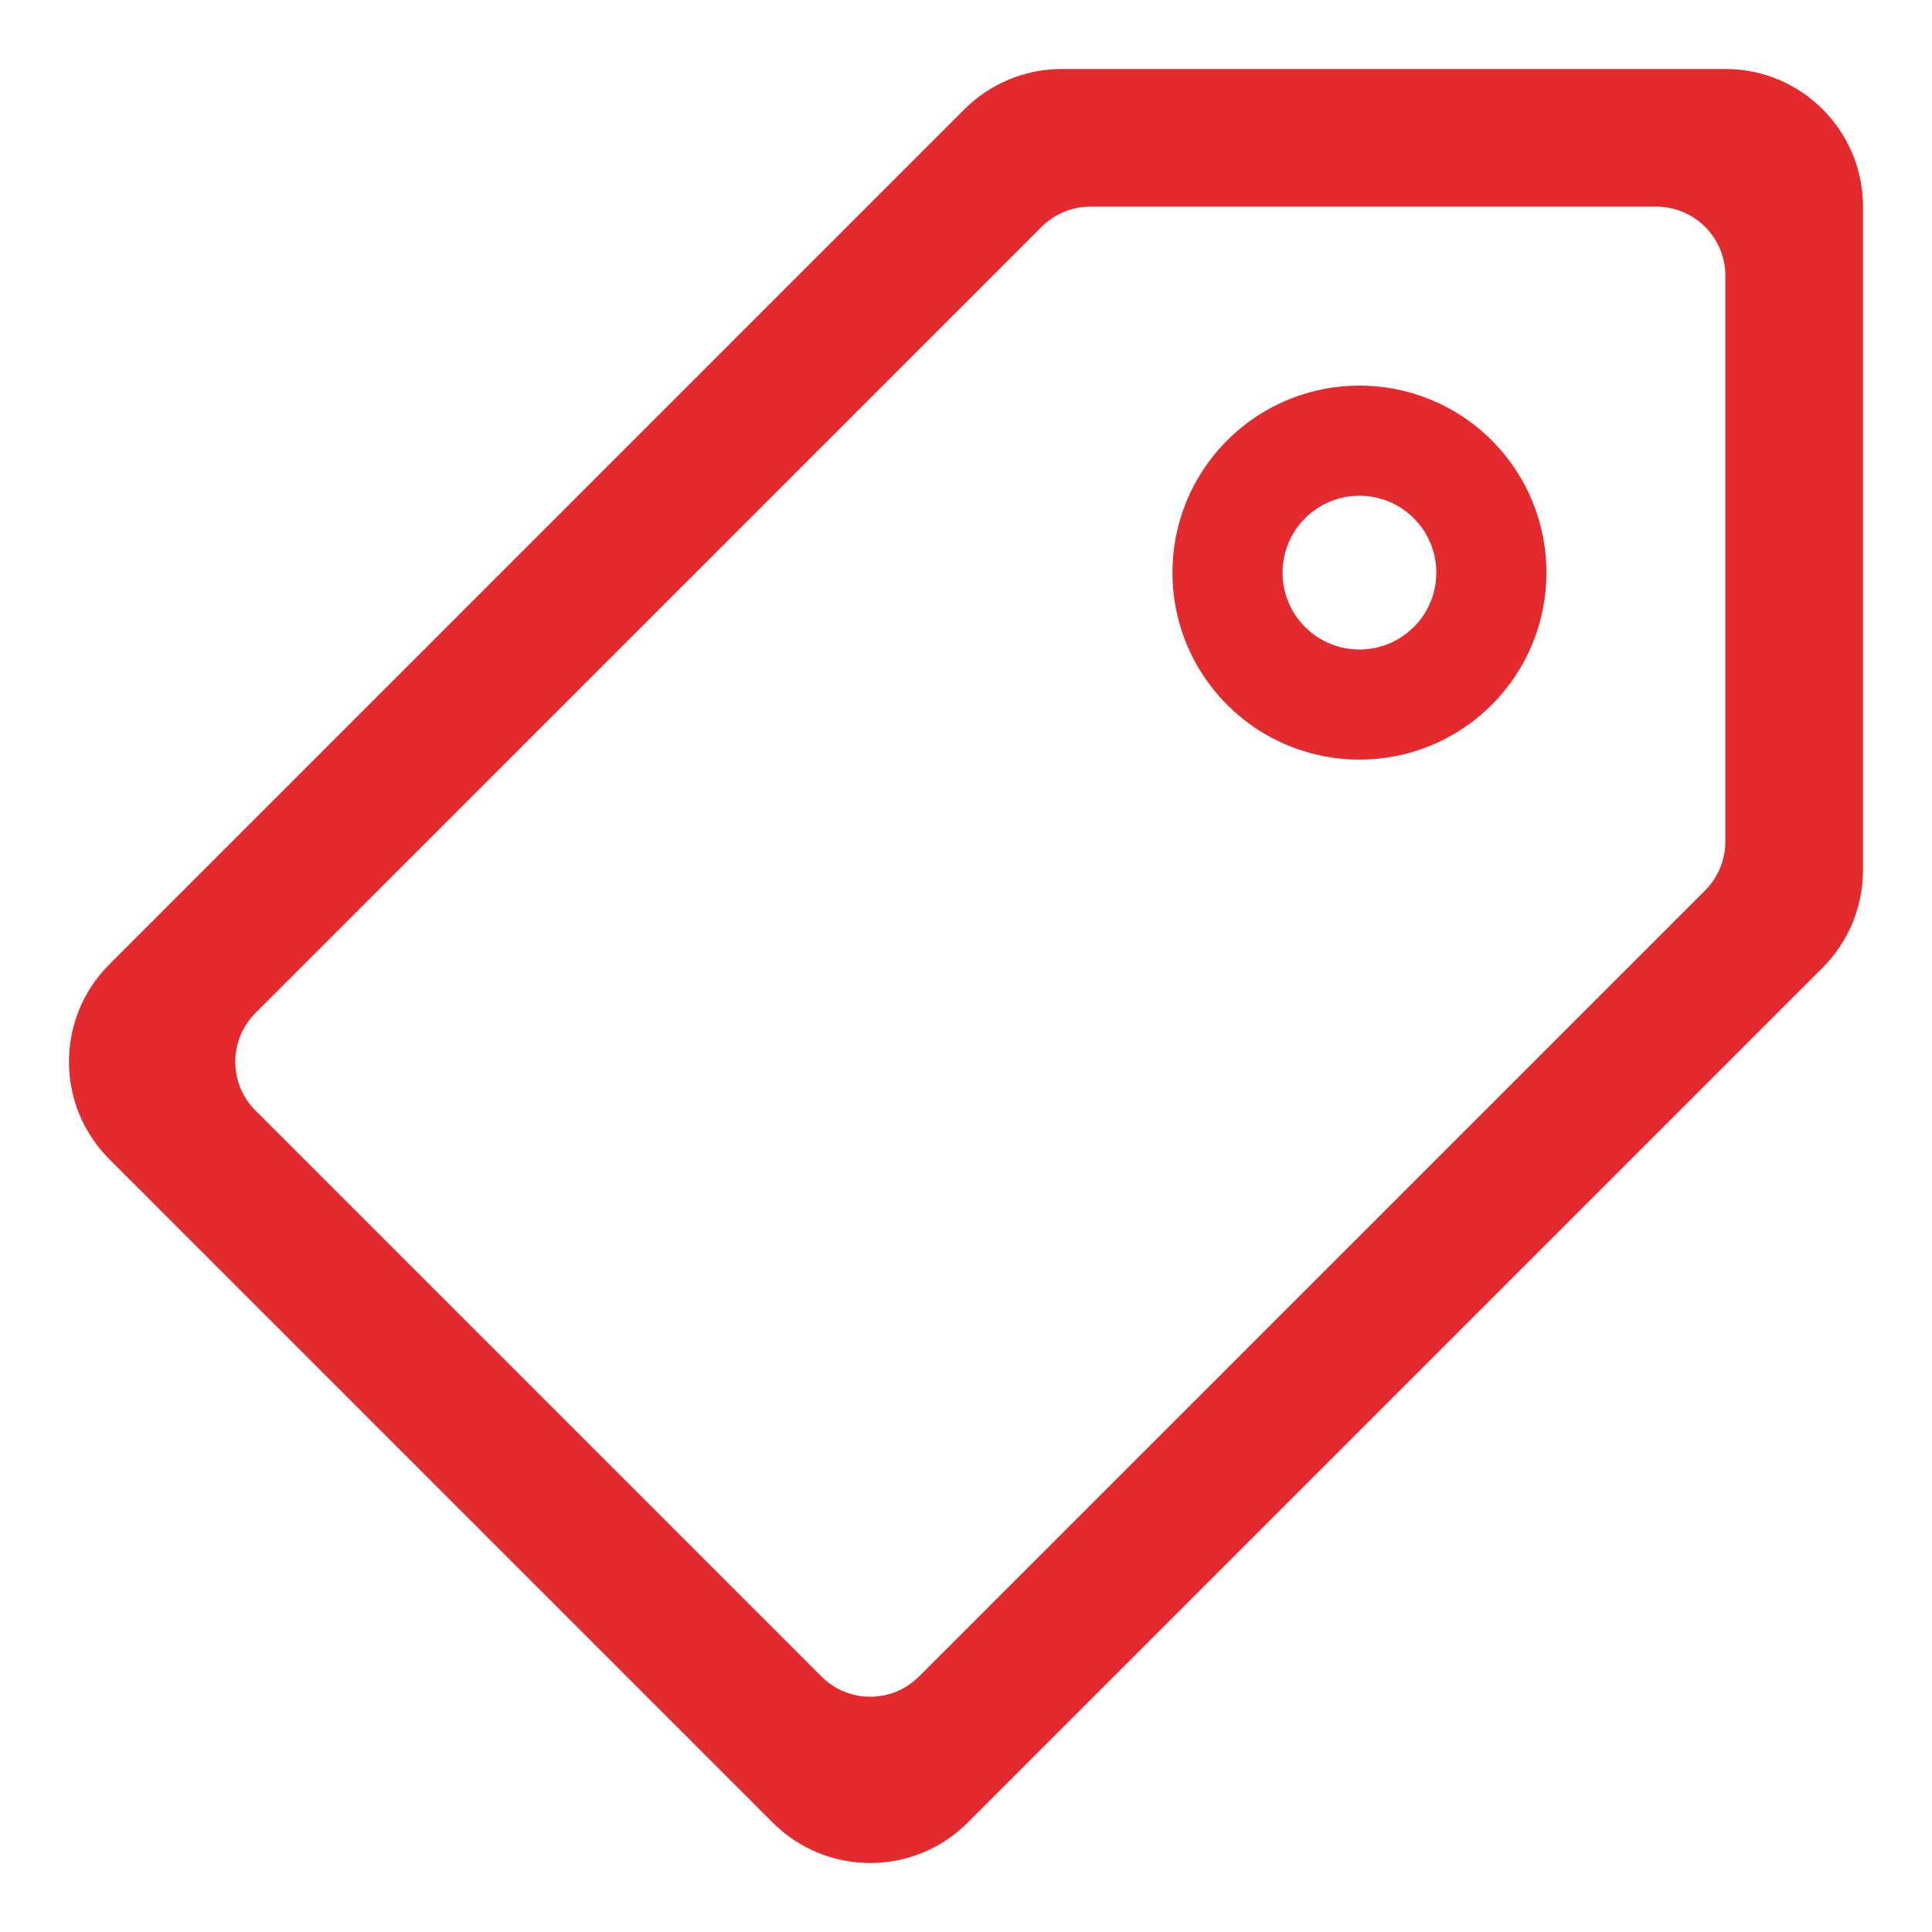
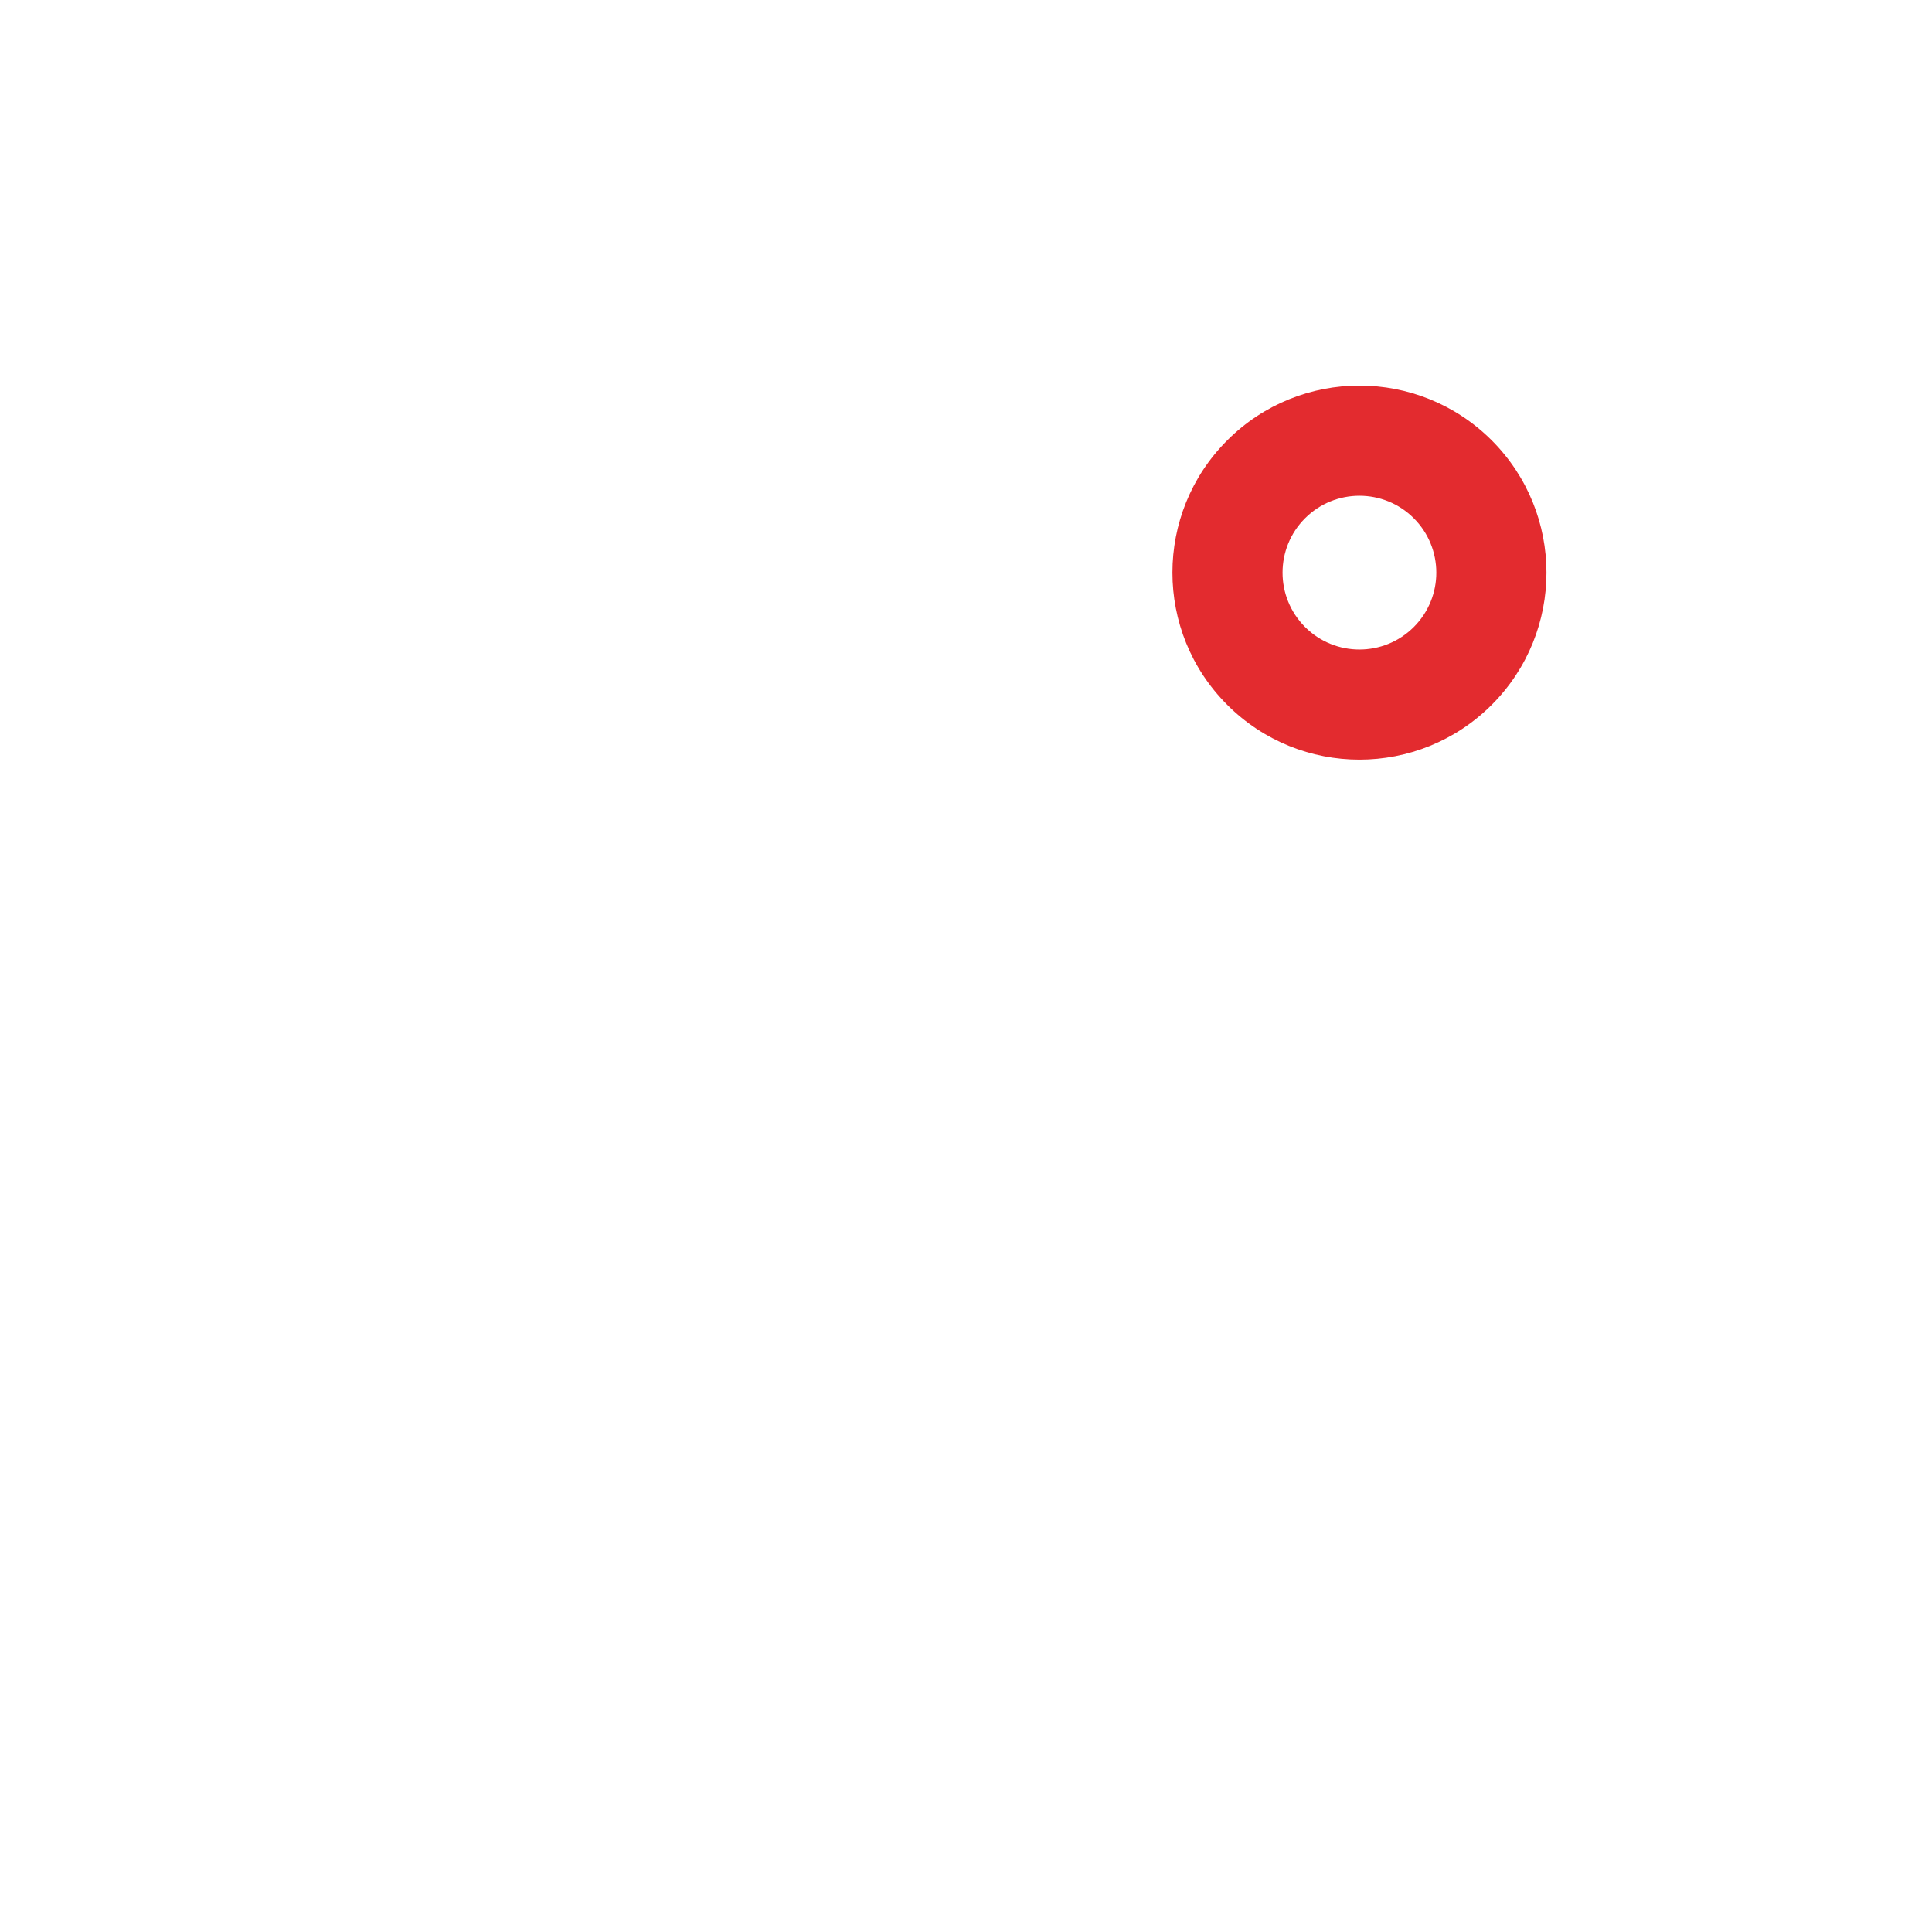
<svg xmlns="http://www.w3.org/2000/svg" width="800px" height="800px" viewBox="0 0 28 28" fill="none">
  <path clip-rule="evenodd" d="M21.619 10.215C22.677 9.157 22.677 7.441 21.619 6.382C20.56 5.324 18.844 5.324 17.786 6.382C16.727 7.441 16.727 9.157 17.786 10.215C18.844 11.274 20.56 11.274 21.619 10.215ZM20.49 7.511C20.925 7.946 20.925 8.652 20.49 9.087C20.055 9.522 19.349 9.522 18.914 9.087C18.479 8.652 18.479 7.946 18.914 7.511C19.349 7.076 20.055 7.076 20.49 7.511Z" fill="#E32B2F" fill-rule="evenodd" />
-   <path clip-rule="evenodd" d="M1.584 13.977C0.805 14.756 0.805 16.02 1.584 16.799L11.201 26.416C11.98 27.195 13.244 27.195 14.023 26.416L26.416 14.023C26.79 13.649 27 13.141 27 12.612V2.995C27 1.893 26.107 1 25.005 1H15.388C14.859 1 14.351 1.21 13.977 1.584L1.584 13.977ZM13.319 24.297C12.928 24.688 12.295 24.688 11.905 24.297L3.703 16.095C3.312 15.705 3.312 15.072 3.703 14.681L15.095 3.288C15.283 3.101 15.537 2.995 15.802 2.995H24.005C24.557 2.995 25.005 3.443 25.005 3.995V12.198C25.005 12.463 24.899 12.717 24.712 12.905L13.319 24.297Z" fill="#E32B2F" fill-rule="evenodd" />
</svg>